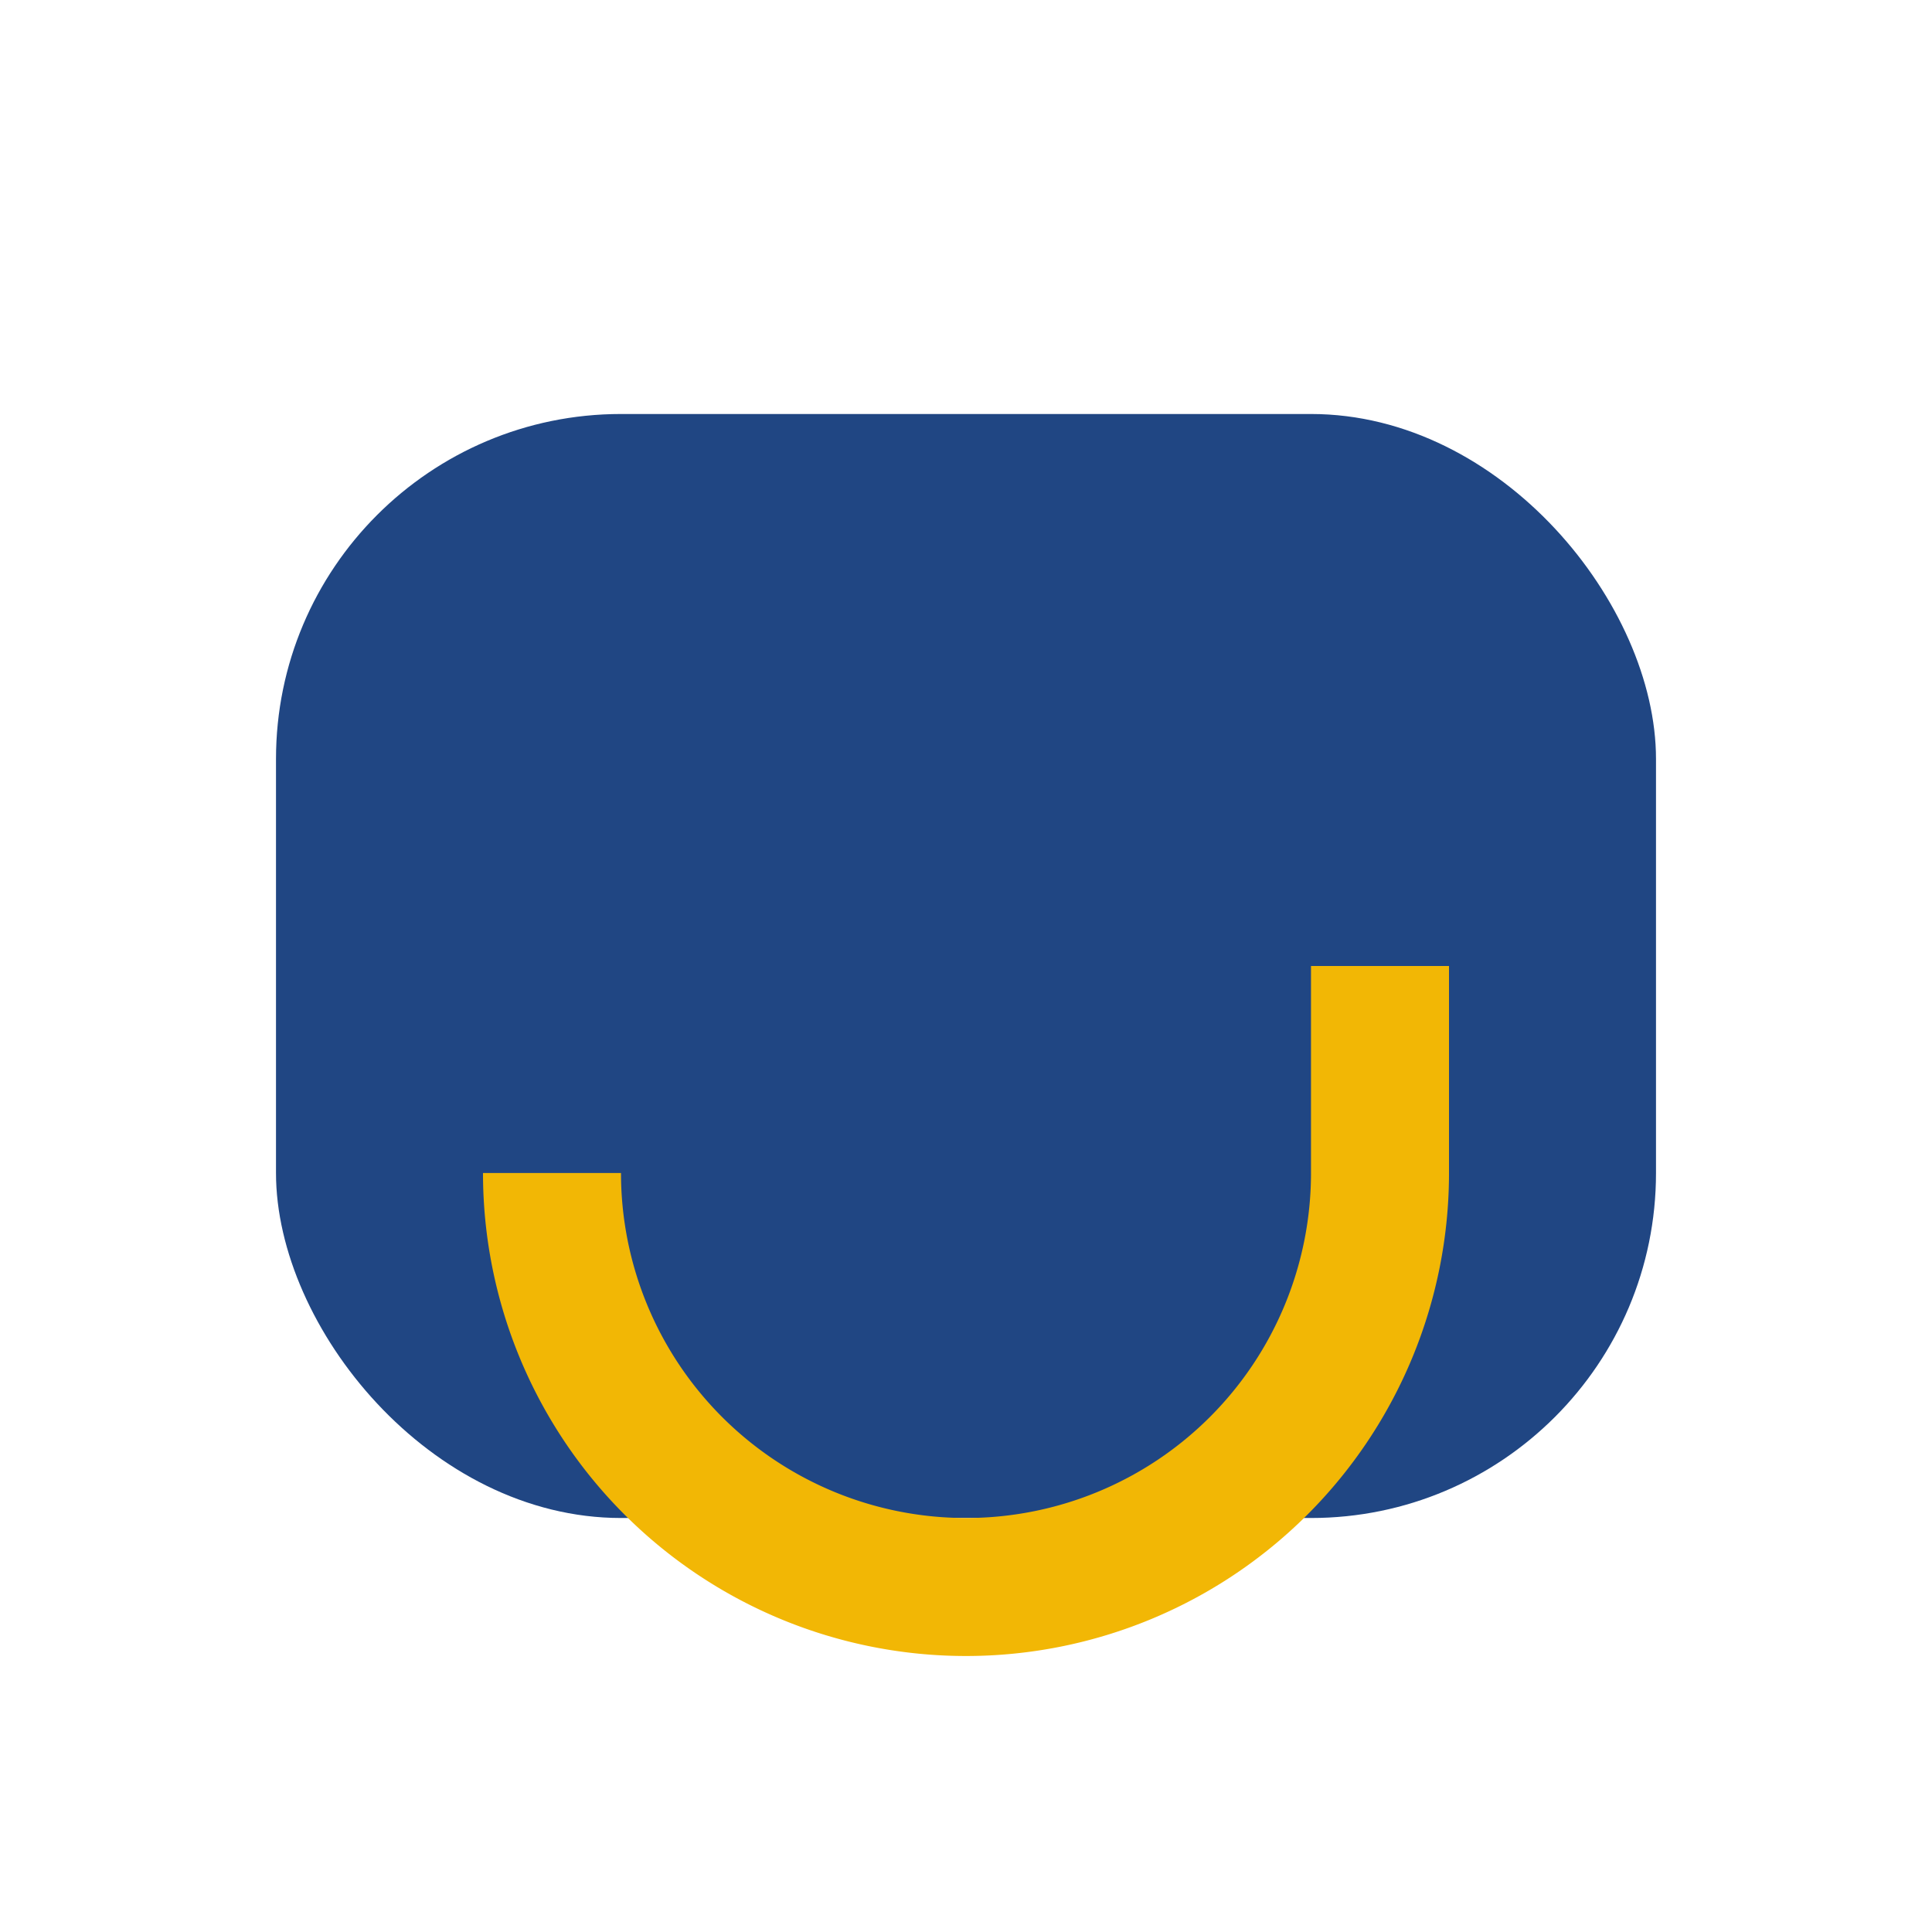
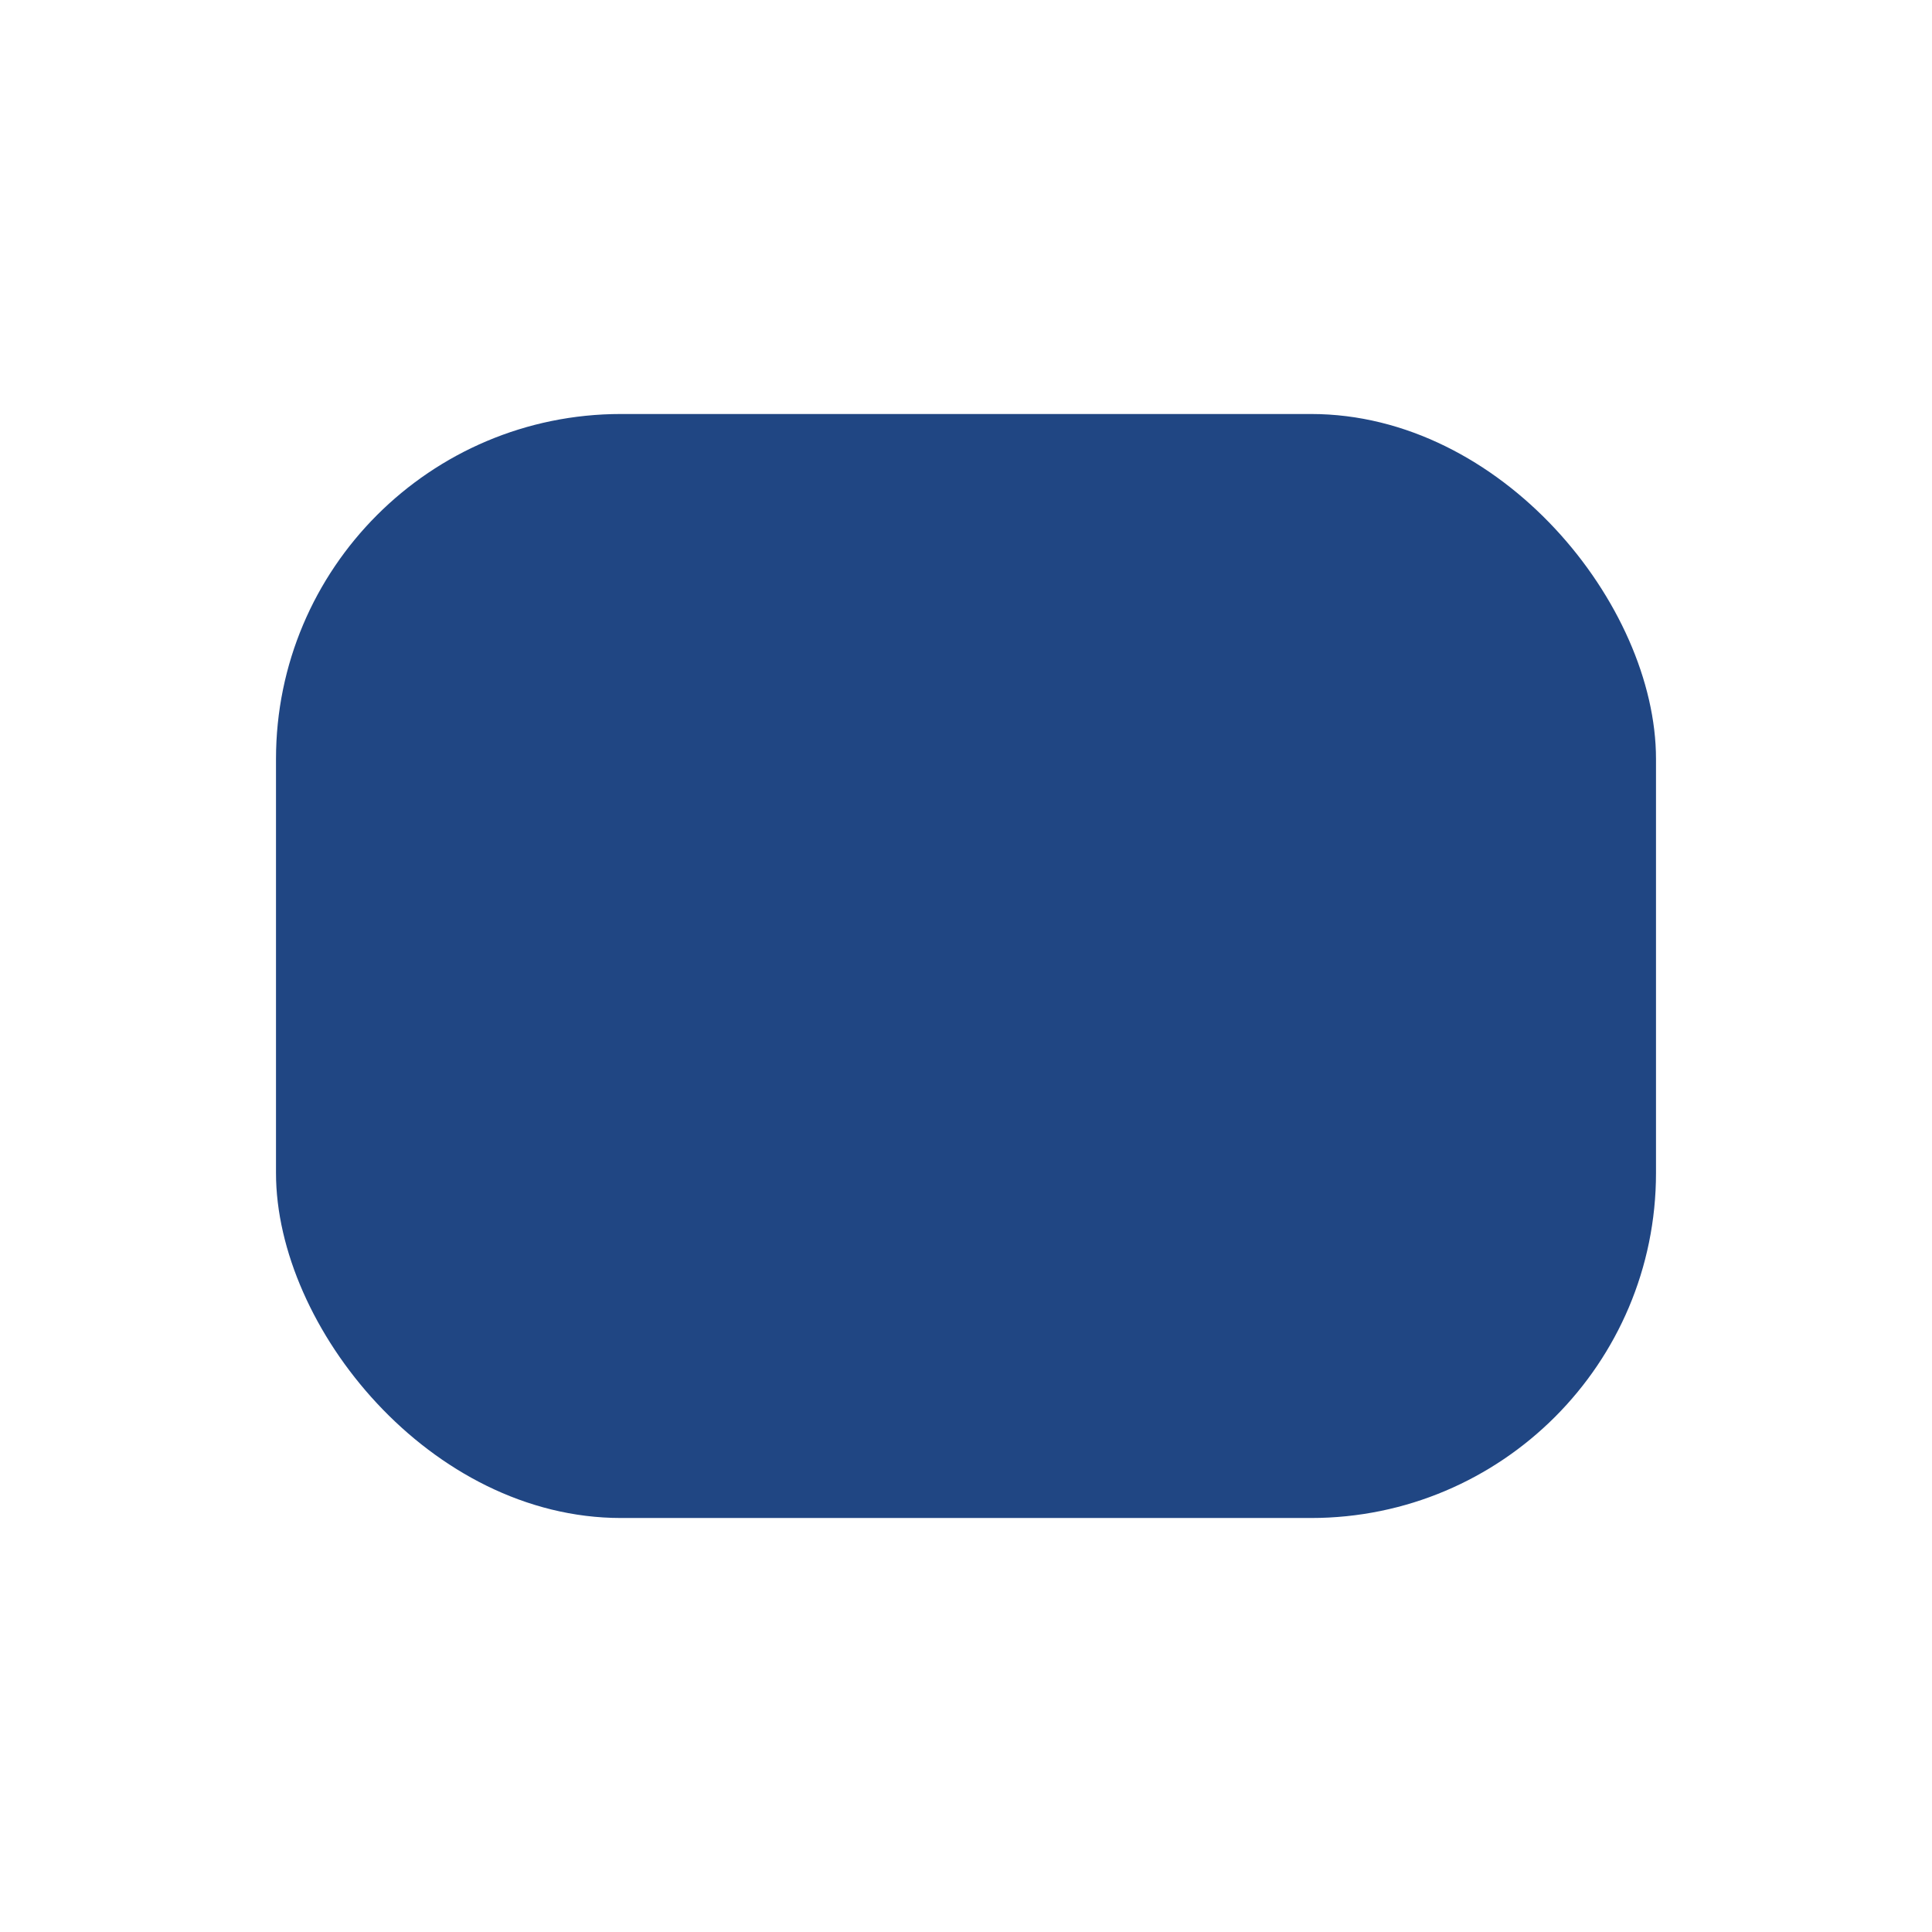
<svg xmlns="http://www.w3.org/2000/svg" width="28" height="28" viewBox="0 0 28 28">
  <rect x="4" y="6" width="20" height="16" rx="5" fill="#204683" />
-   <path d="M8 17a6 6 0 0 0 12 0v-3" stroke="#F2B705" stroke-width="2" fill="none" />
</svg>